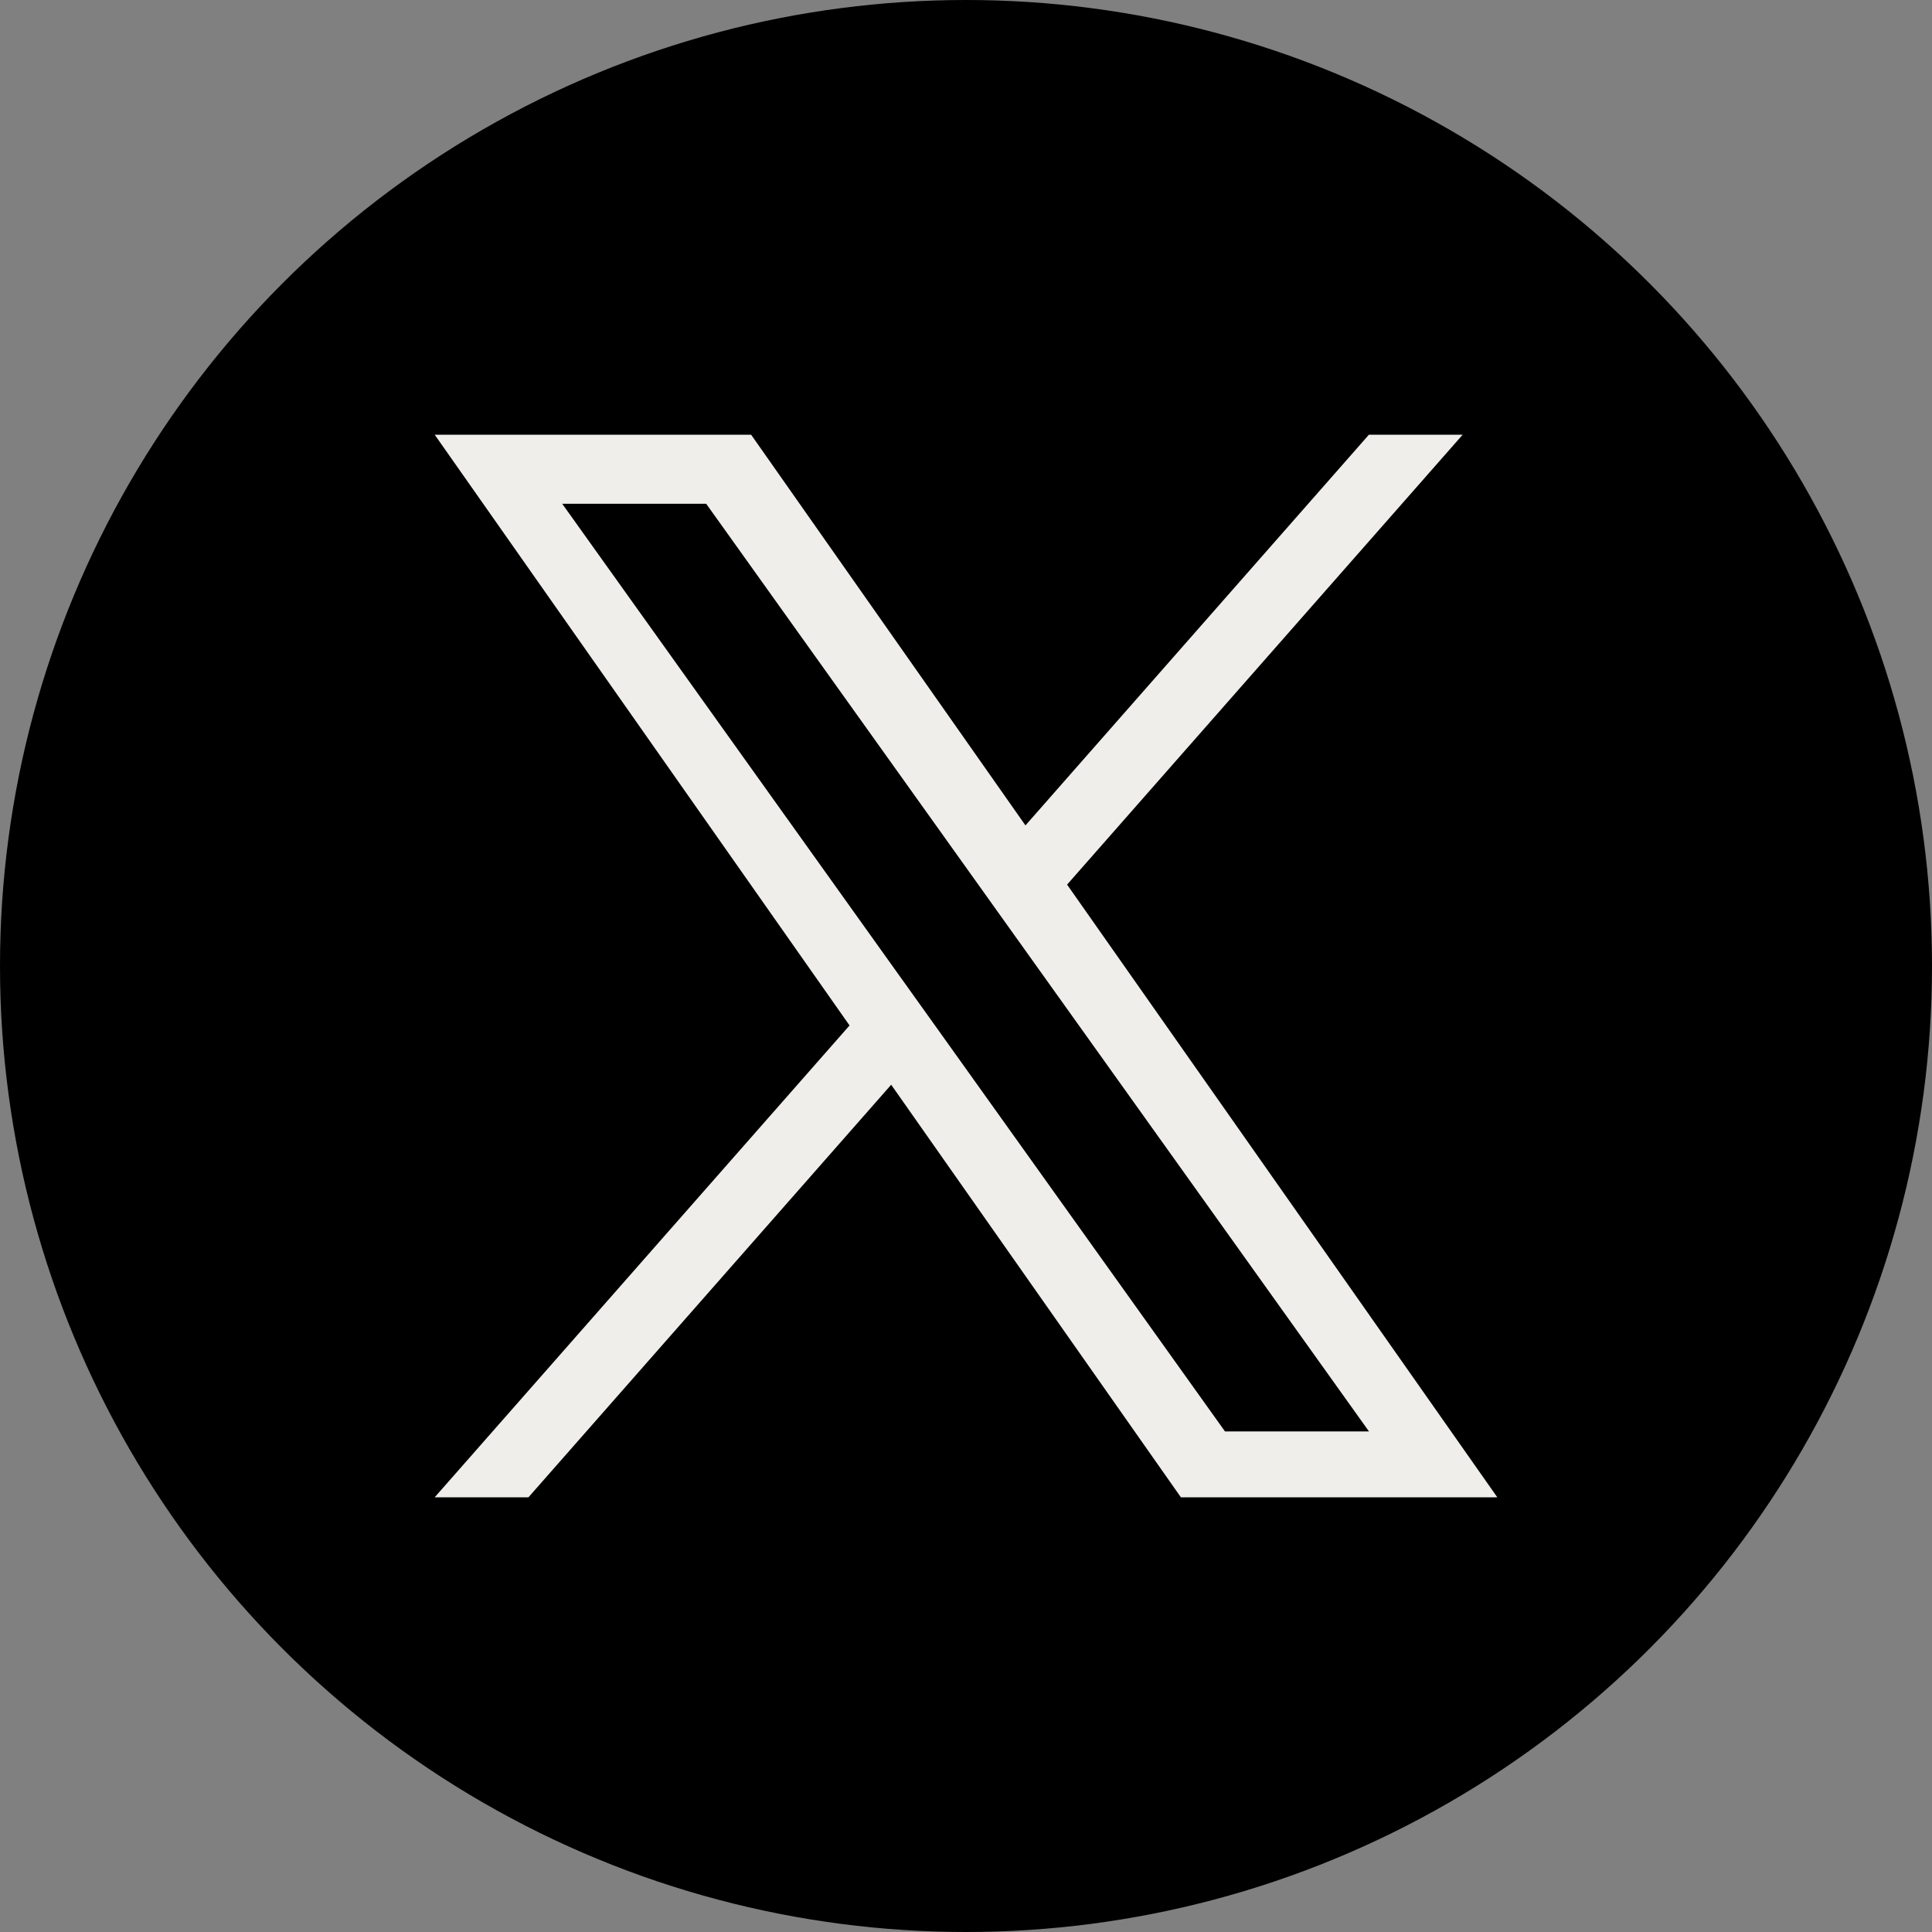
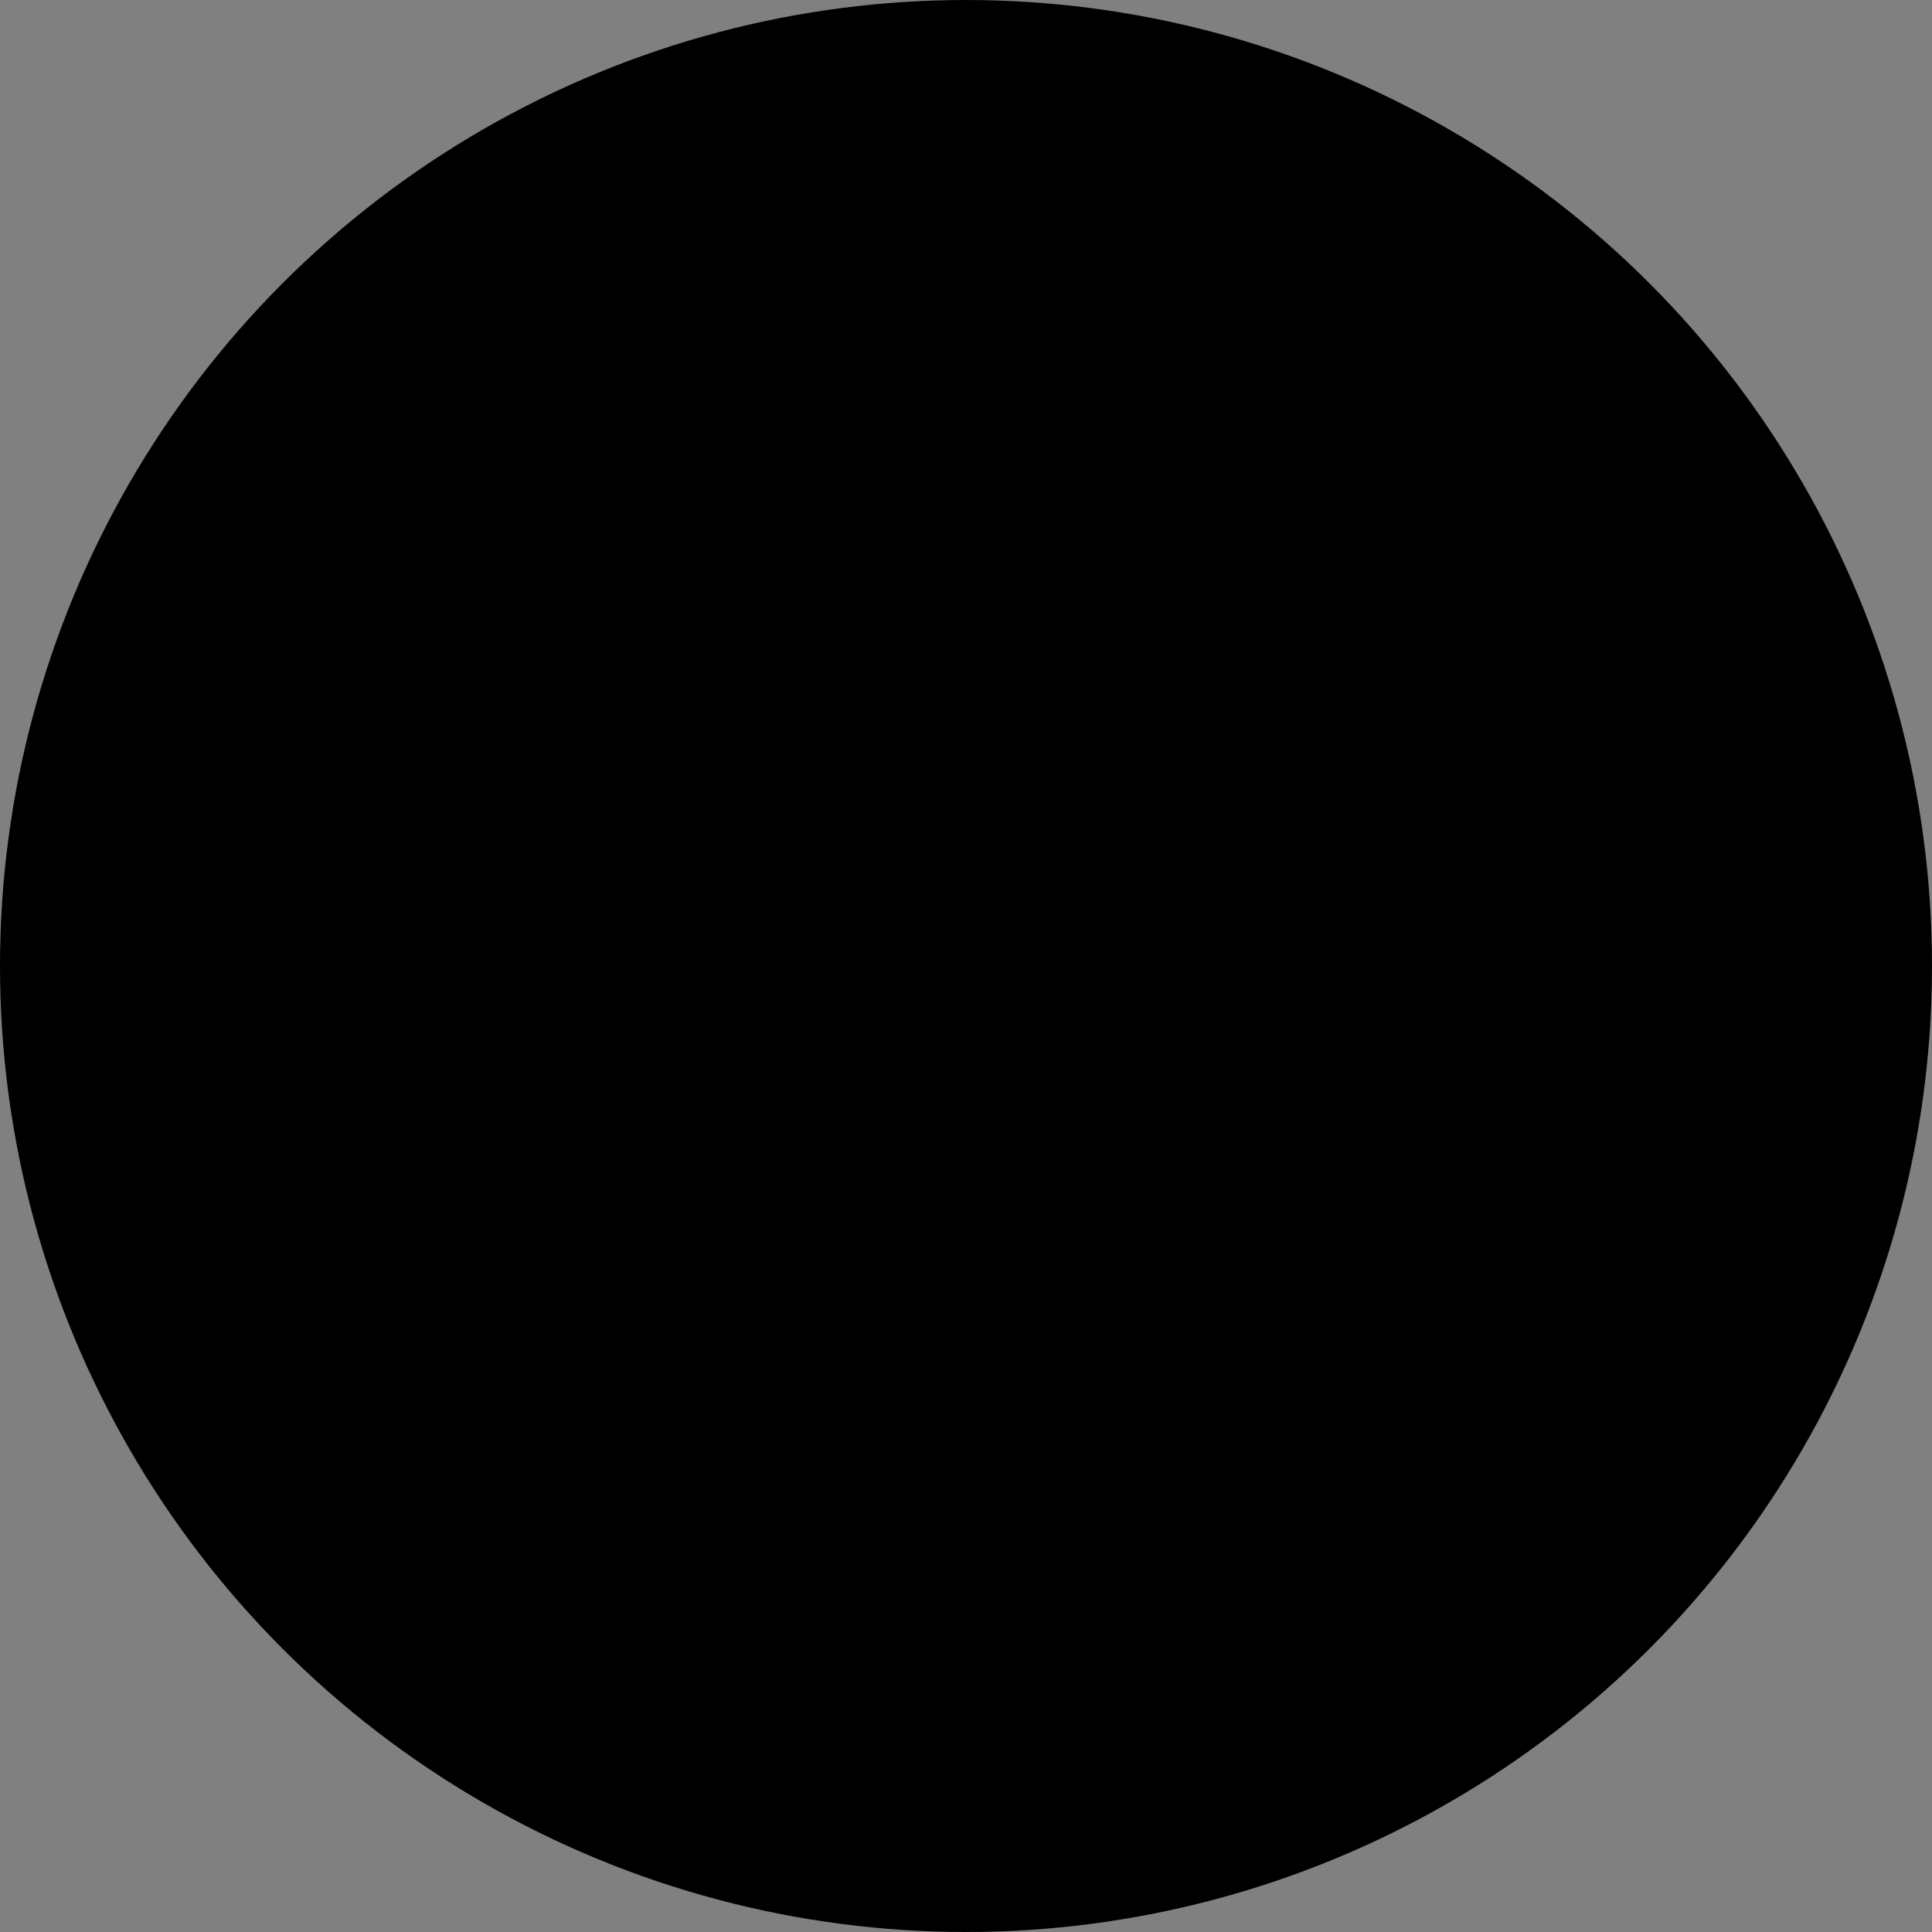
<svg xmlns="http://www.w3.org/2000/svg" width="40" height="40" viewBox="0 0 40 40" fill="none">
  <rect x="0" y="0" width="40" height="40" fill="#808080" stroke="none" />
  <circle cx="20" cy="20" r="20" fill="black" />
-   <path d="M22.093 18.315L30.283 9H28.342L21.231 17.089L15.551 9H9L17.589 21.231L9 31H10.941L18.451 22.458L24.449 31H31L22.093 18.315H22.093ZM19.435 21.339L18.564 20.121L11.64 10.43H14.621L20.209 18.251L21.079 19.469L28.343 29.636H25.362L19.435 21.339V21.339Z" fill="#F0EEEB" />
</svg>